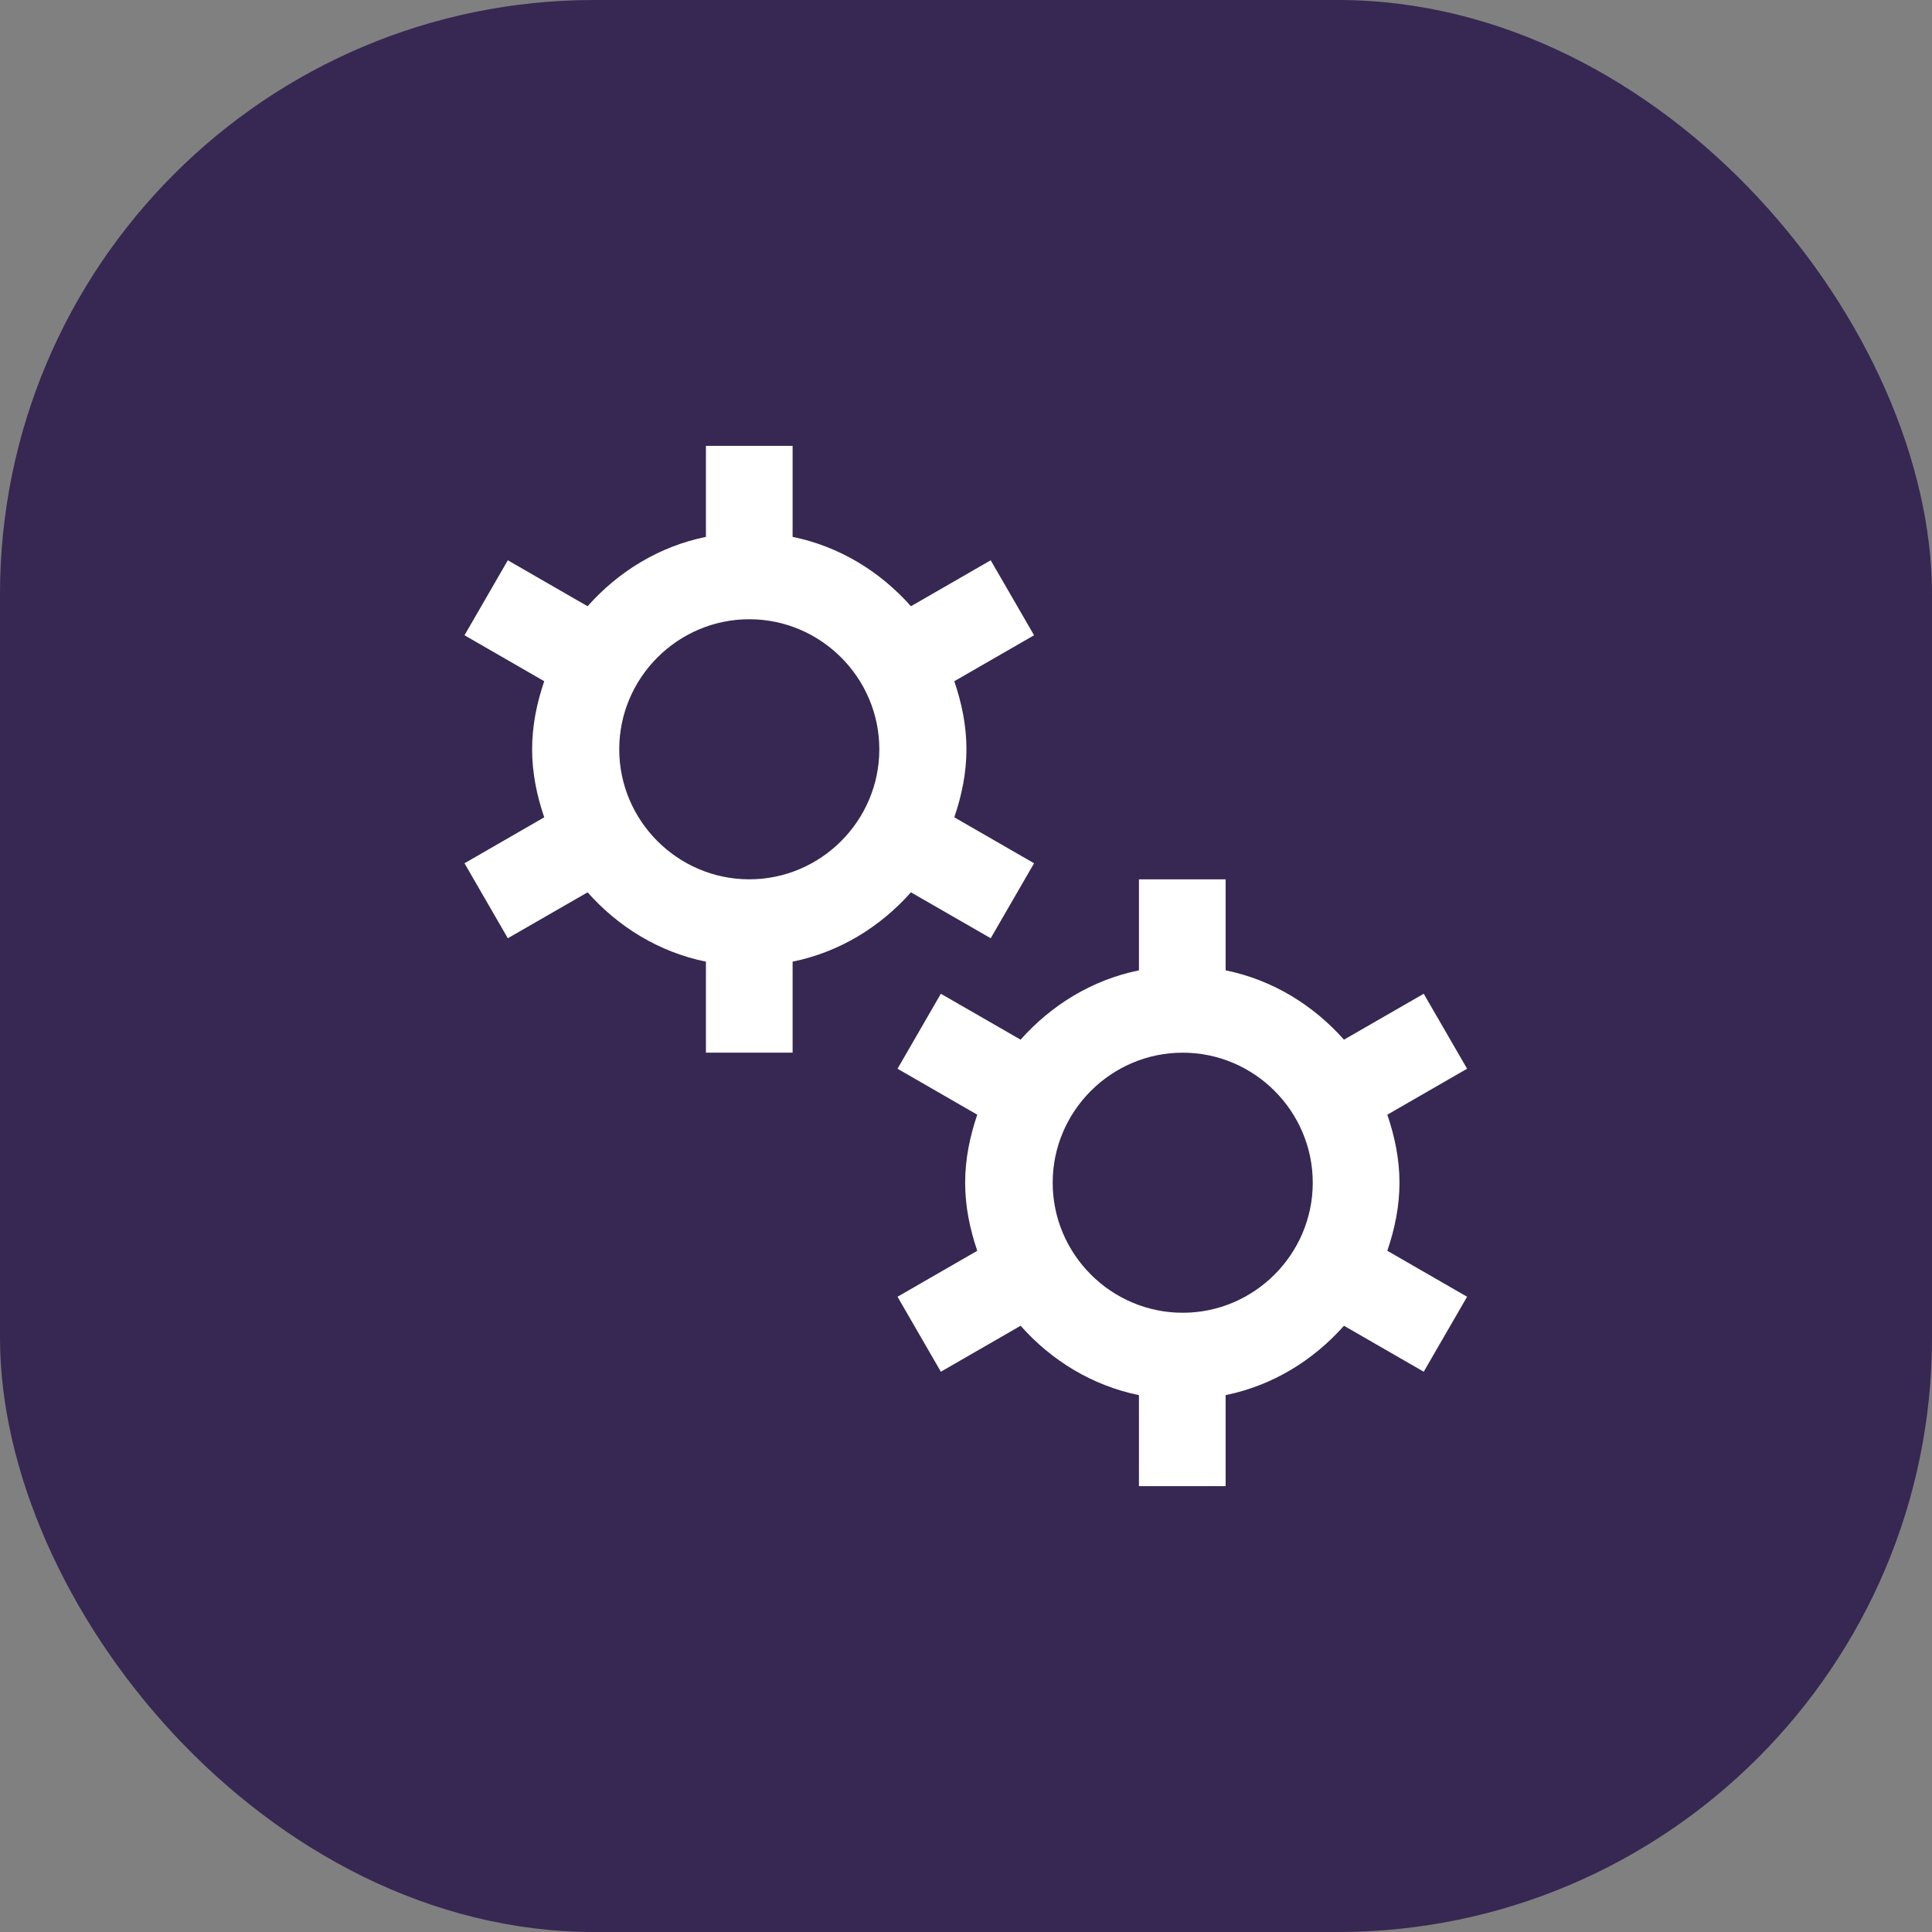
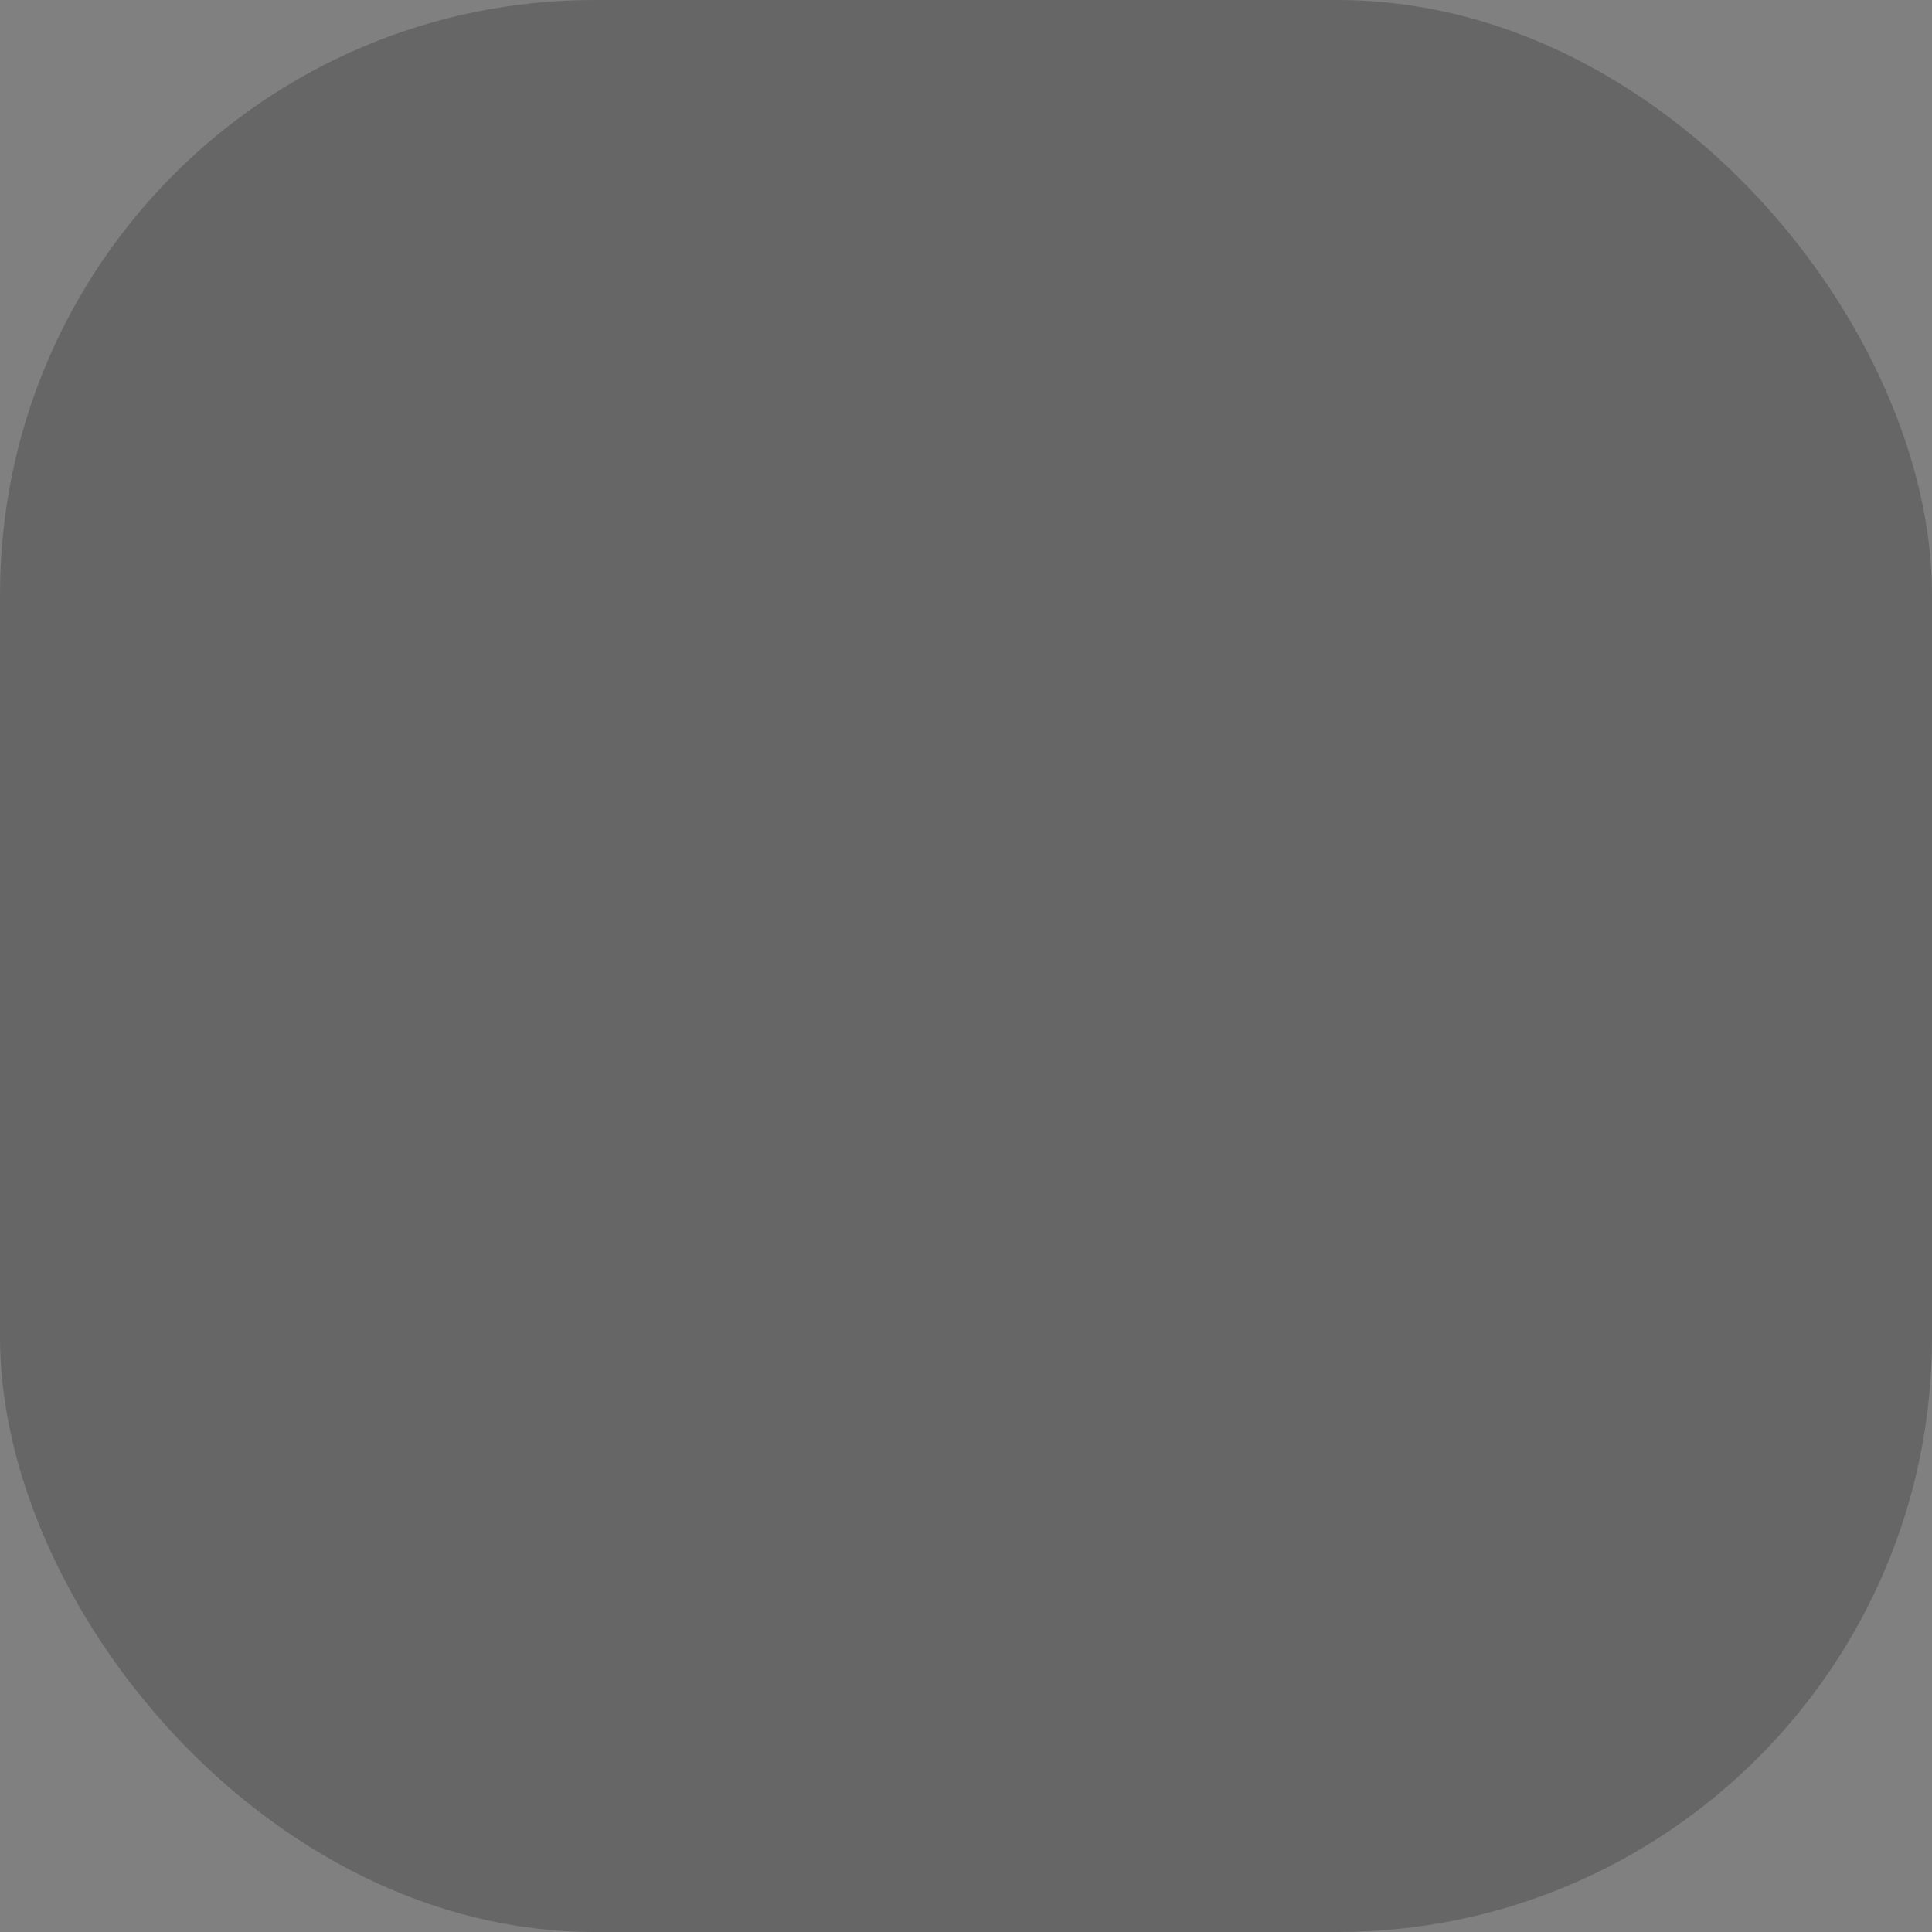
<svg xmlns="http://www.w3.org/2000/svg" width="52" height="52" viewBox="0 0 52 52" fill="none">
  <rect x="0" y="0" width="52" height="52" fill="#808080" stroke="none" />
-   <rect width="52" height="52" rx="16" fill="#443266" />
  <rect width="52" height="52" rx="16" fill="black" fill-opacity="0.2" />
  <g clip-path="url(#clip0_15234_5498)">
-     <path d="M24.518 24.017L26.665 25.253L27.832 23.235L25.685 21.998C25.883 21.415 26.012 20.808 26.012 20.167C26.012 19.525 25.883 18.918 25.685 18.335L27.832 17.098L26.665 15.08L24.518 16.317C23.69 15.383 22.593 14.707 21.333 14.45V12H19V14.45C17.74 14.707 16.643 15.383 15.815 16.317L13.668 15.08L12.502 17.098L14.648 18.335C14.45 18.918 14.322 19.525 14.322 20.167C14.322 20.808 14.45 21.415 14.648 21.998L12.502 23.235L13.668 25.253L15.815 24.017C16.643 24.95 17.74 25.627 19 25.883V28.333H21.333V25.883C22.593 25.627 23.69 24.95 24.518 24.017ZM16.667 20.167C16.667 18.242 18.242 16.667 20.167 16.667C22.092 16.667 23.667 18.242 23.667 20.167C23.667 22.092 22.092 23.667 20.167 23.667C18.242 23.667 16.667 22.092 16.667 20.167ZM37.667 31.833C37.667 31.192 37.538 30.585 37.34 30.002L39.487 28.765L38.32 26.747L36.173 27.983C35.345 27.05 34.248 26.373 32.988 26.117V23.667H30.655V26.117C29.395 26.373 28.298 27.05 27.47 27.983L25.323 26.747L24.157 28.765L26.303 30.002C26.105 30.585 25.977 31.192 25.977 31.833C25.977 32.475 26.105 33.082 26.303 33.665L24.157 34.902L25.323 36.92L27.47 35.683C28.298 36.617 29.395 37.293 30.655 37.55V40H32.988V37.55C34.248 37.293 35.345 36.617 36.173 35.683L38.32 36.92L39.487 34.902L37.34 33.665C37.538 33.082 37.667 32.475 37.667 31.833ZM31.833 35.333C29.908 35.333 28.333 33.758 28.333 31.833C28.333 29.908 29.908 28.333 31.833 28.333C33.758 28.333 35.333 29.908 35.333 31.833C35.333 33.758 33.758 35.333 31.833 35.333Z" fill="white" />
-   </g>
+     </g>
  <defs>
    <clipPath id="clip0_15234_5498">
-       <rect width="28" height="28" fill="white" transform="translate(12 12)" />
-     </clipPath>
+       </clipPath>
  </defs>
</svg>